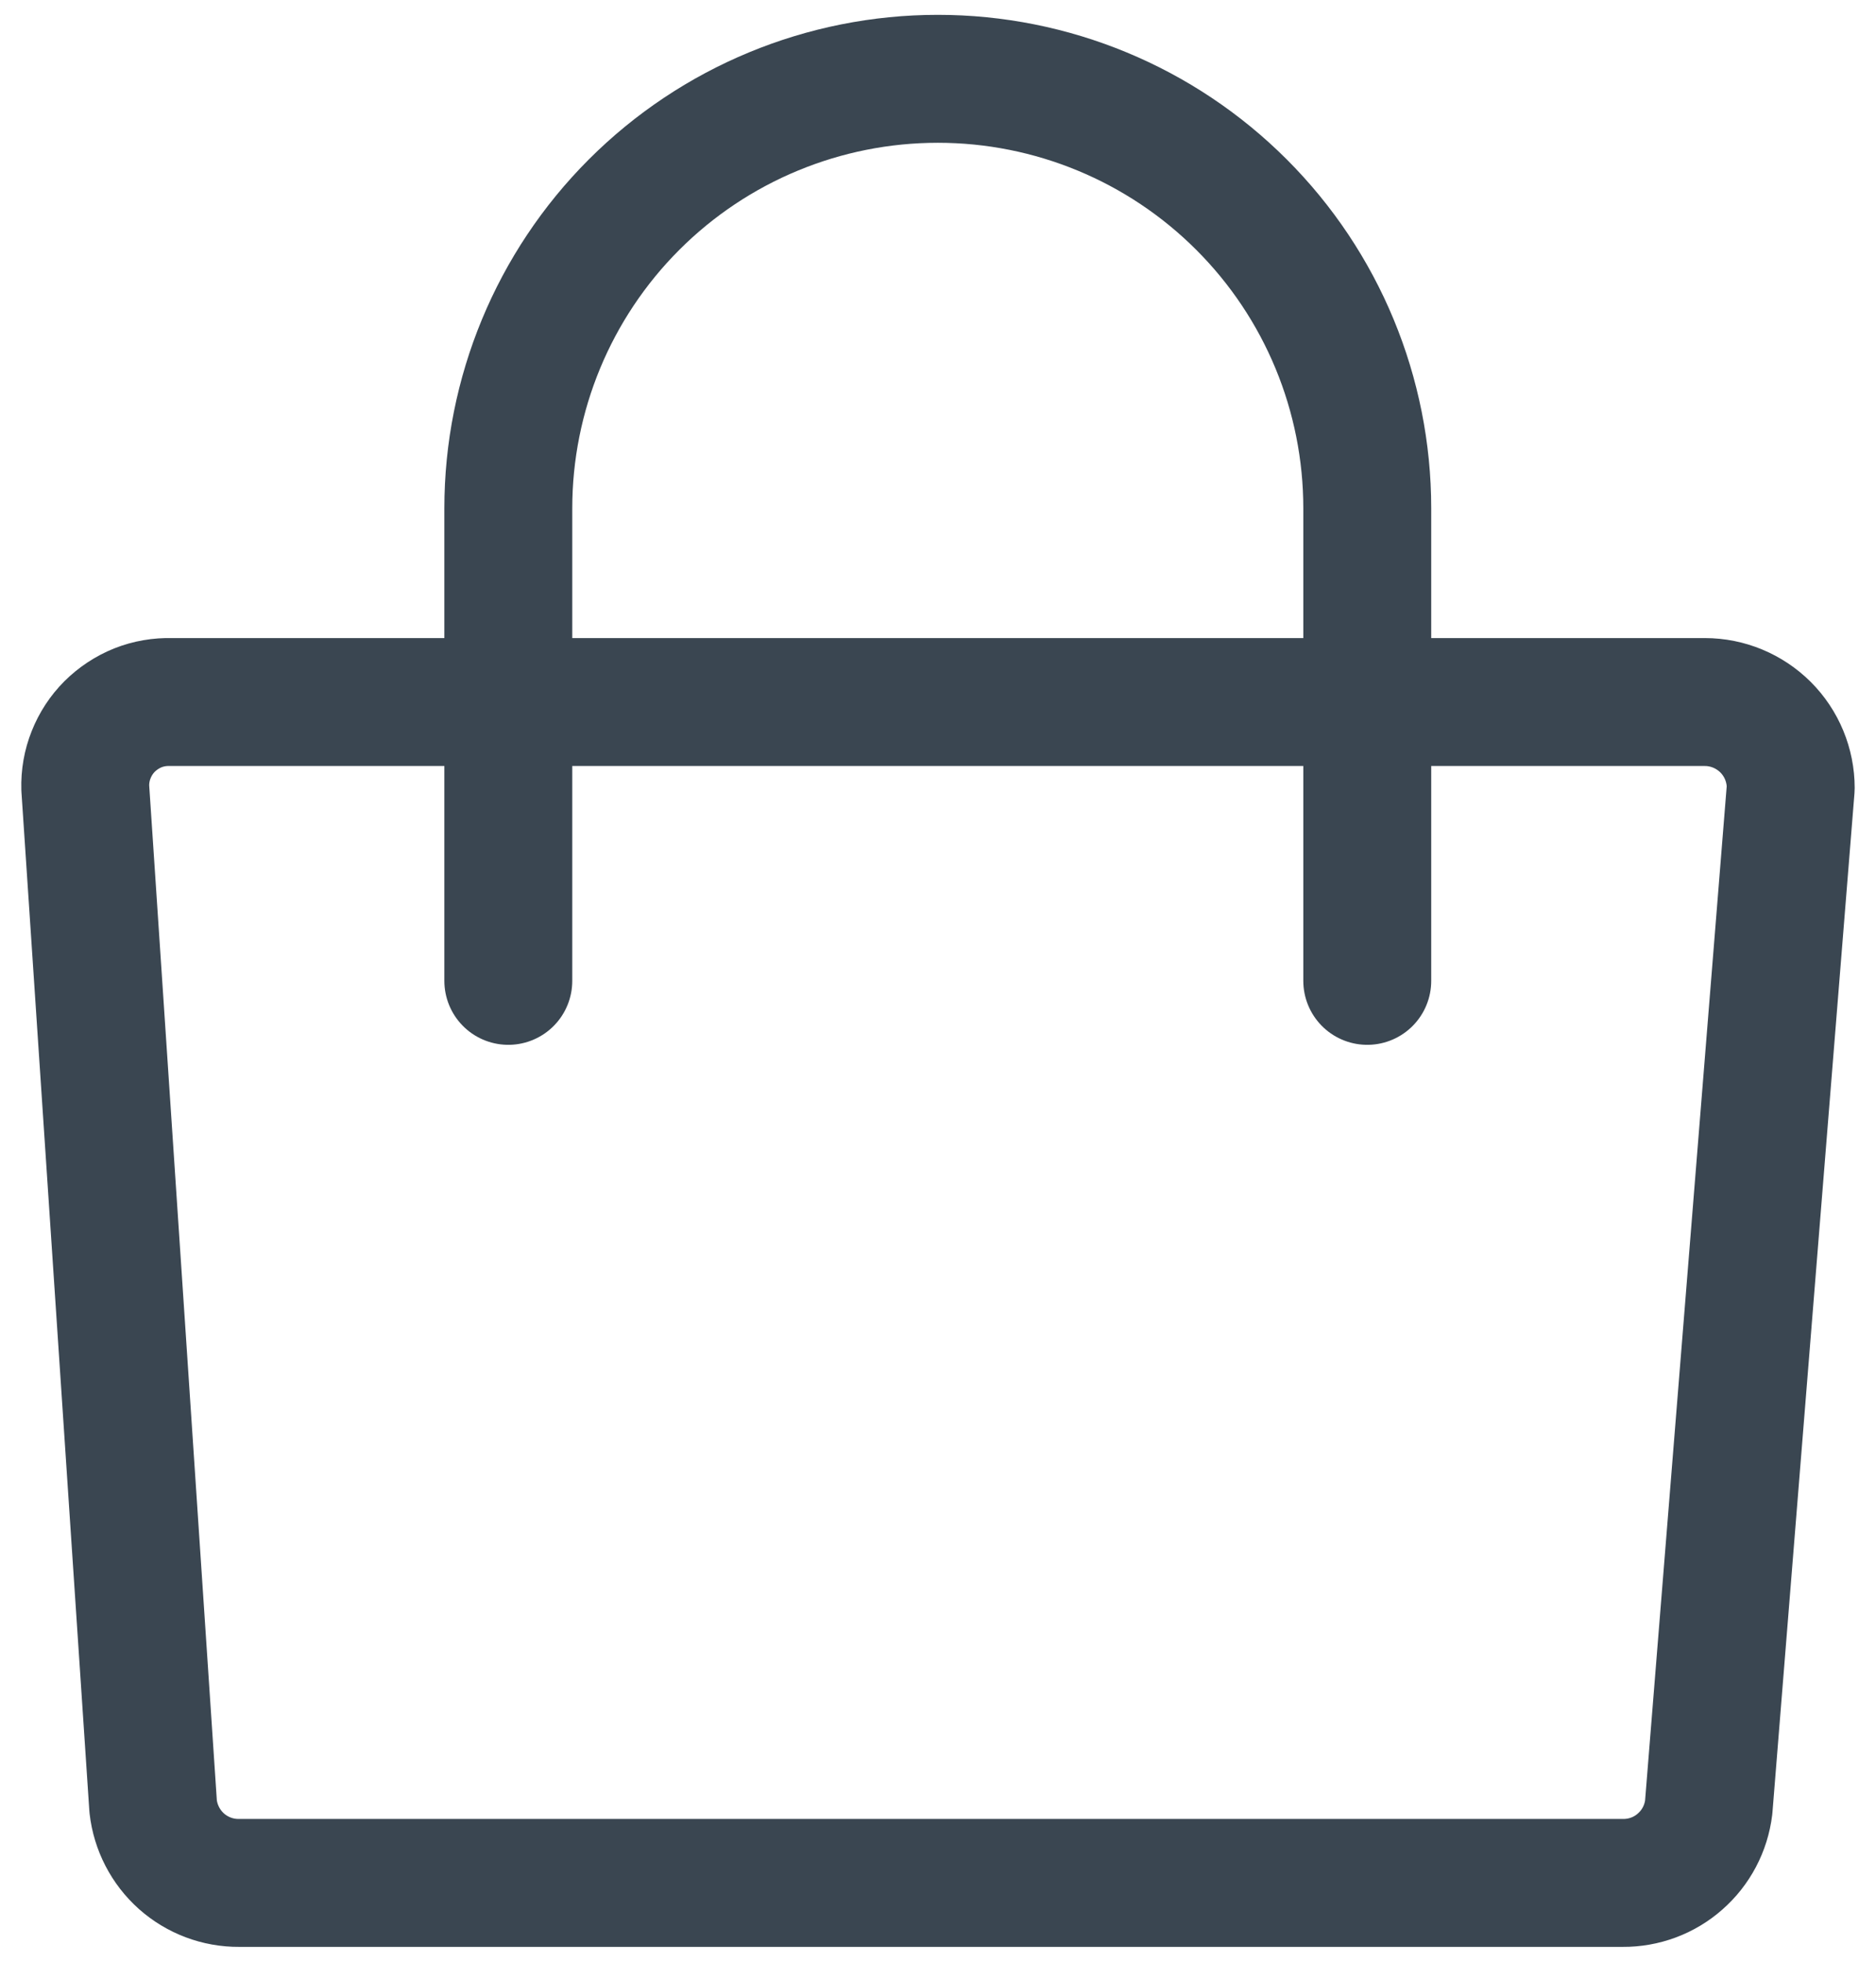
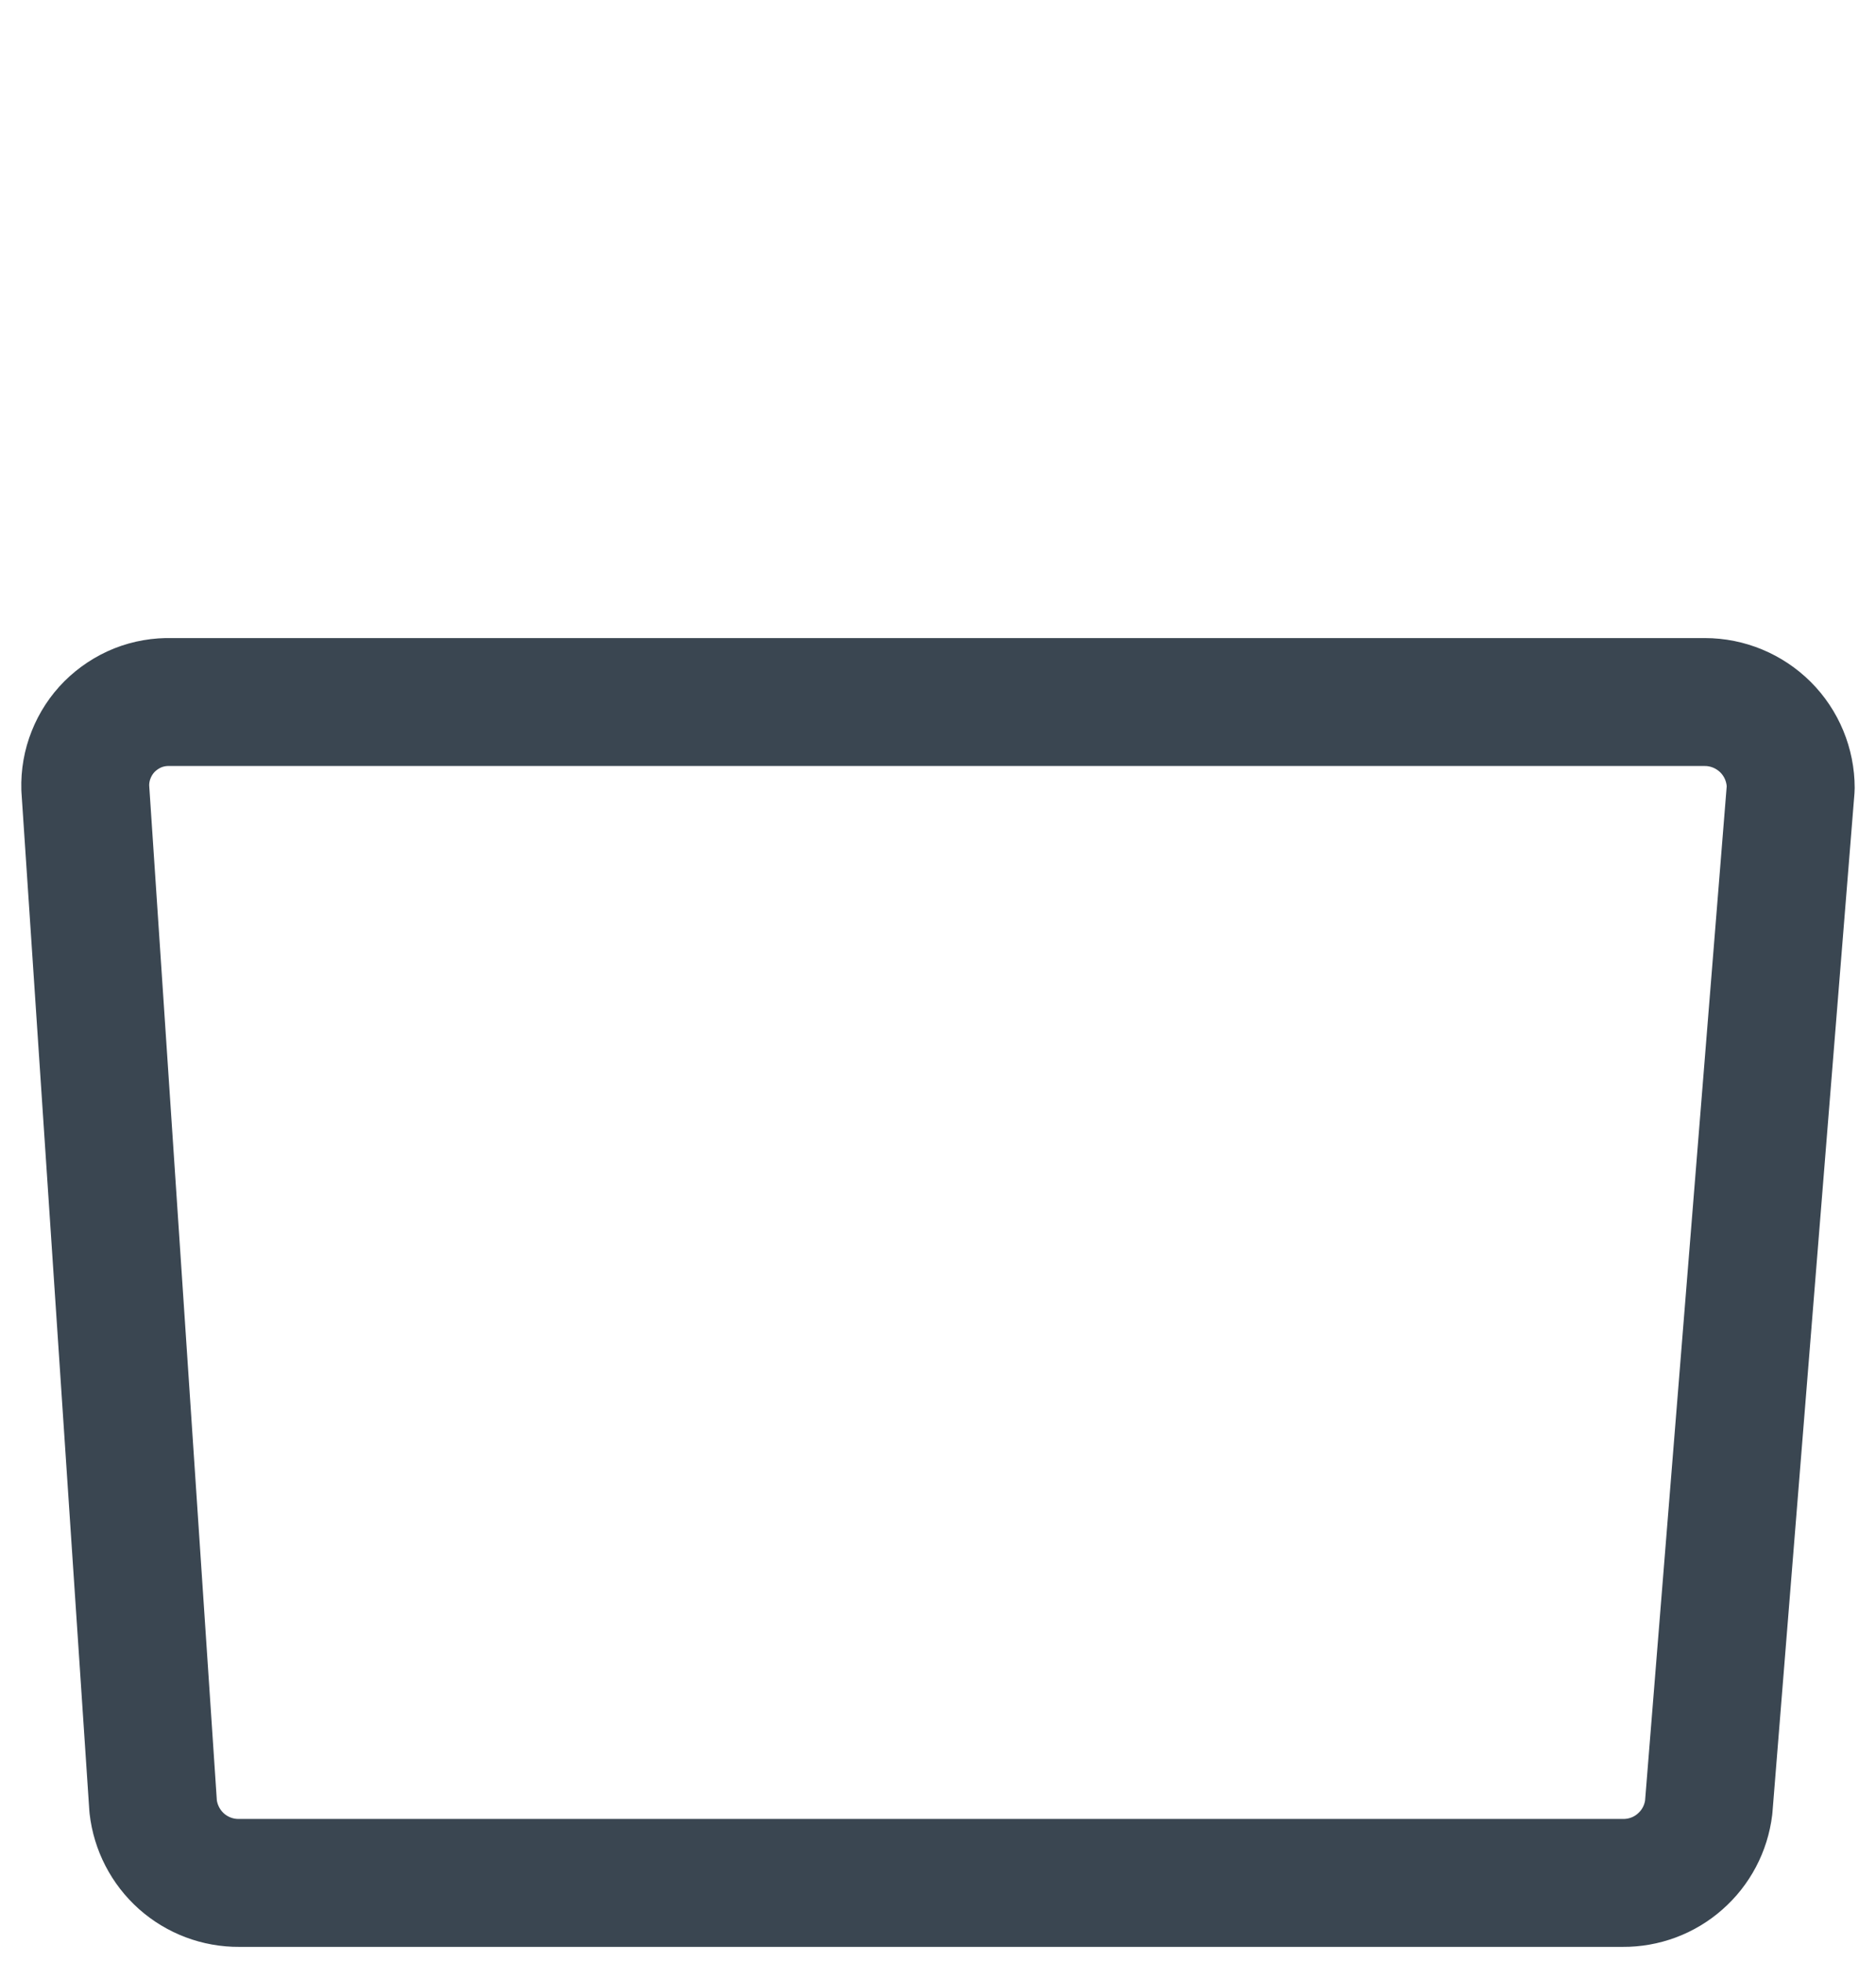
<svg xmlns="http://www.w3.org/2000/svg" width="22" height="23" viewBox="0 0 22 23" fill="none">
  <path d="M19.031 22.076H2.804C2.554 22.078 2.314 21.987 2.128 21.822C1.942 21.656 1.824 21.427 1.796 21.18L1 9.239C0.996 9.105 1.019 8.972 1.069 8.848C1.118 8.724 1.192 8.611 1.286 8.517C1.381 8.423 1.493 8.349 1.617 8.299C1.741 8.25 1.874 8.227 2.008 8.231H19.993C20.26 8.231 20.516 8.338 20.705 8.526C20.894 8.715 21 8.972 21 9.239L20.038 21.19C20.008 21.436 19.889 21.662 19.703 21.825C19.518 21.989 19.278 22.078 19.031 22.076V22.076Z" stroke="#3A4651" stroke-width="1.5" stroke-linecap="round" stroke-linejoin="round" />
-   <path d="M5.961 11.5V5.96C5.961 4.624 6.492 3.343 7.436 2.399C8.381 1.454 9.662 0.924 10.998 0.924C12.334 0.924 13.614 1.454 14.559 2.399C15.504 3.343 16.034 4.624 16.034 5.96V11.5" stroke="#3A4651" stroke-width="1.5" stroke-linecap="round" stroke-linejoin="round" />
</svg>